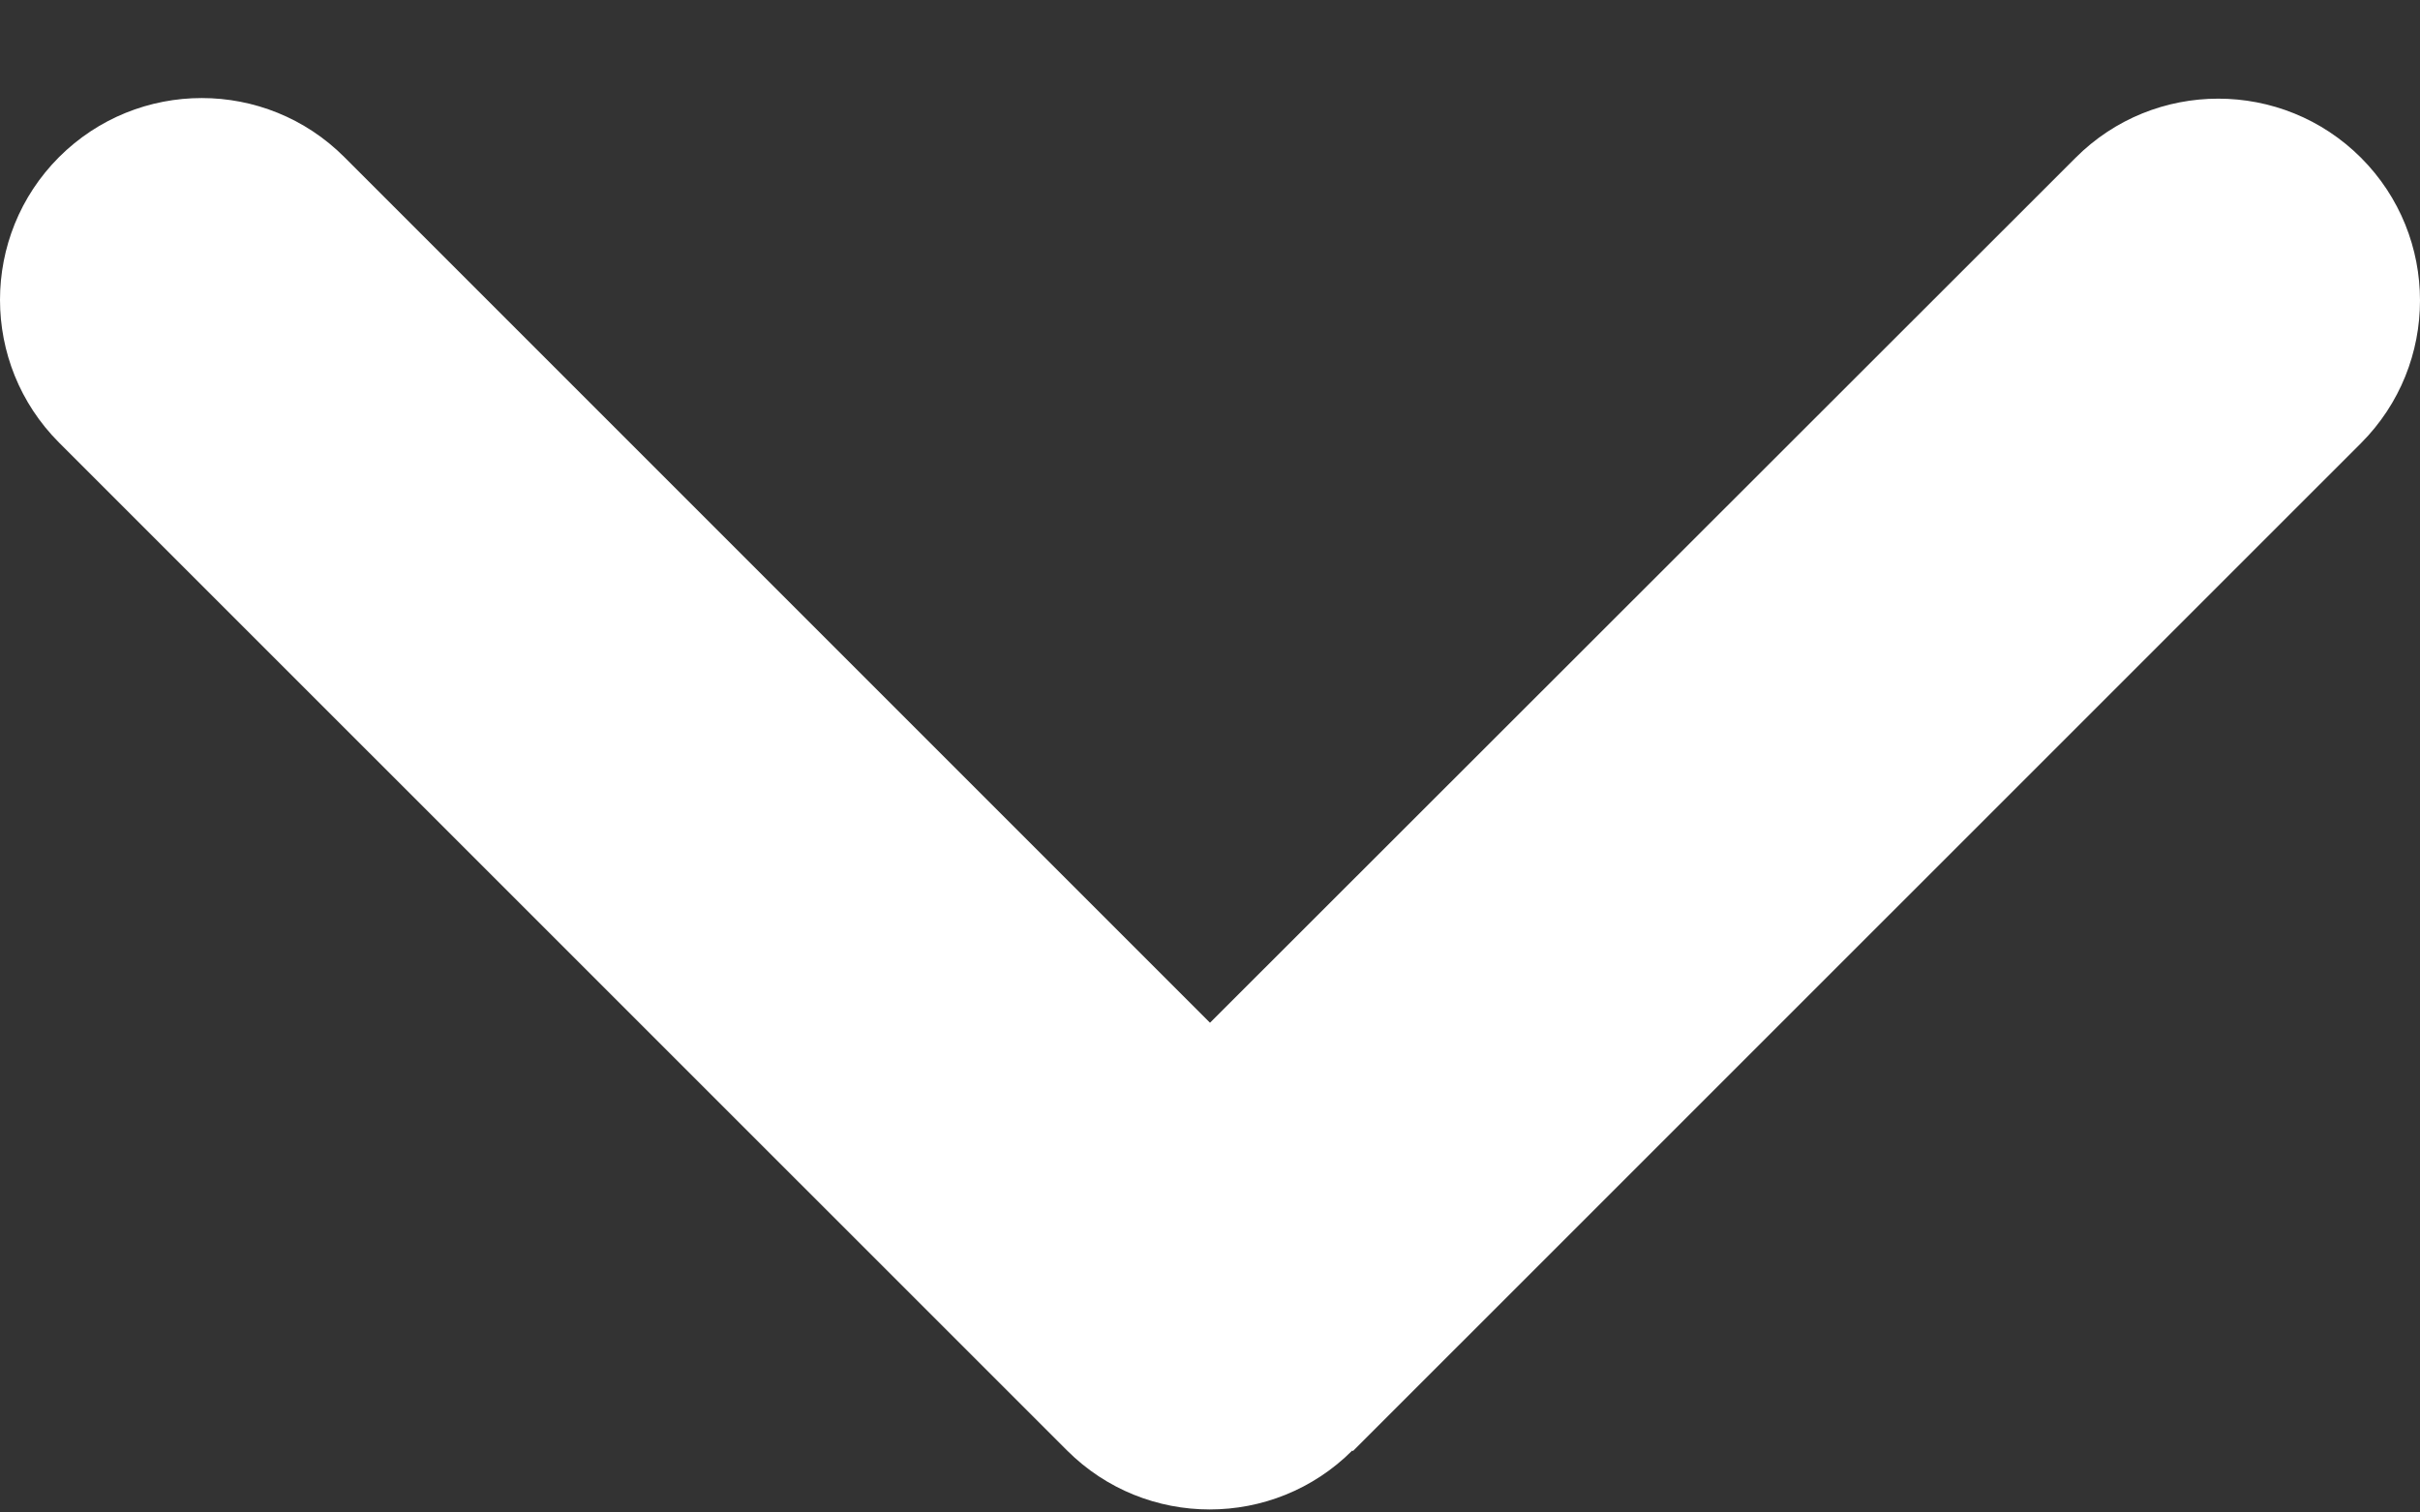
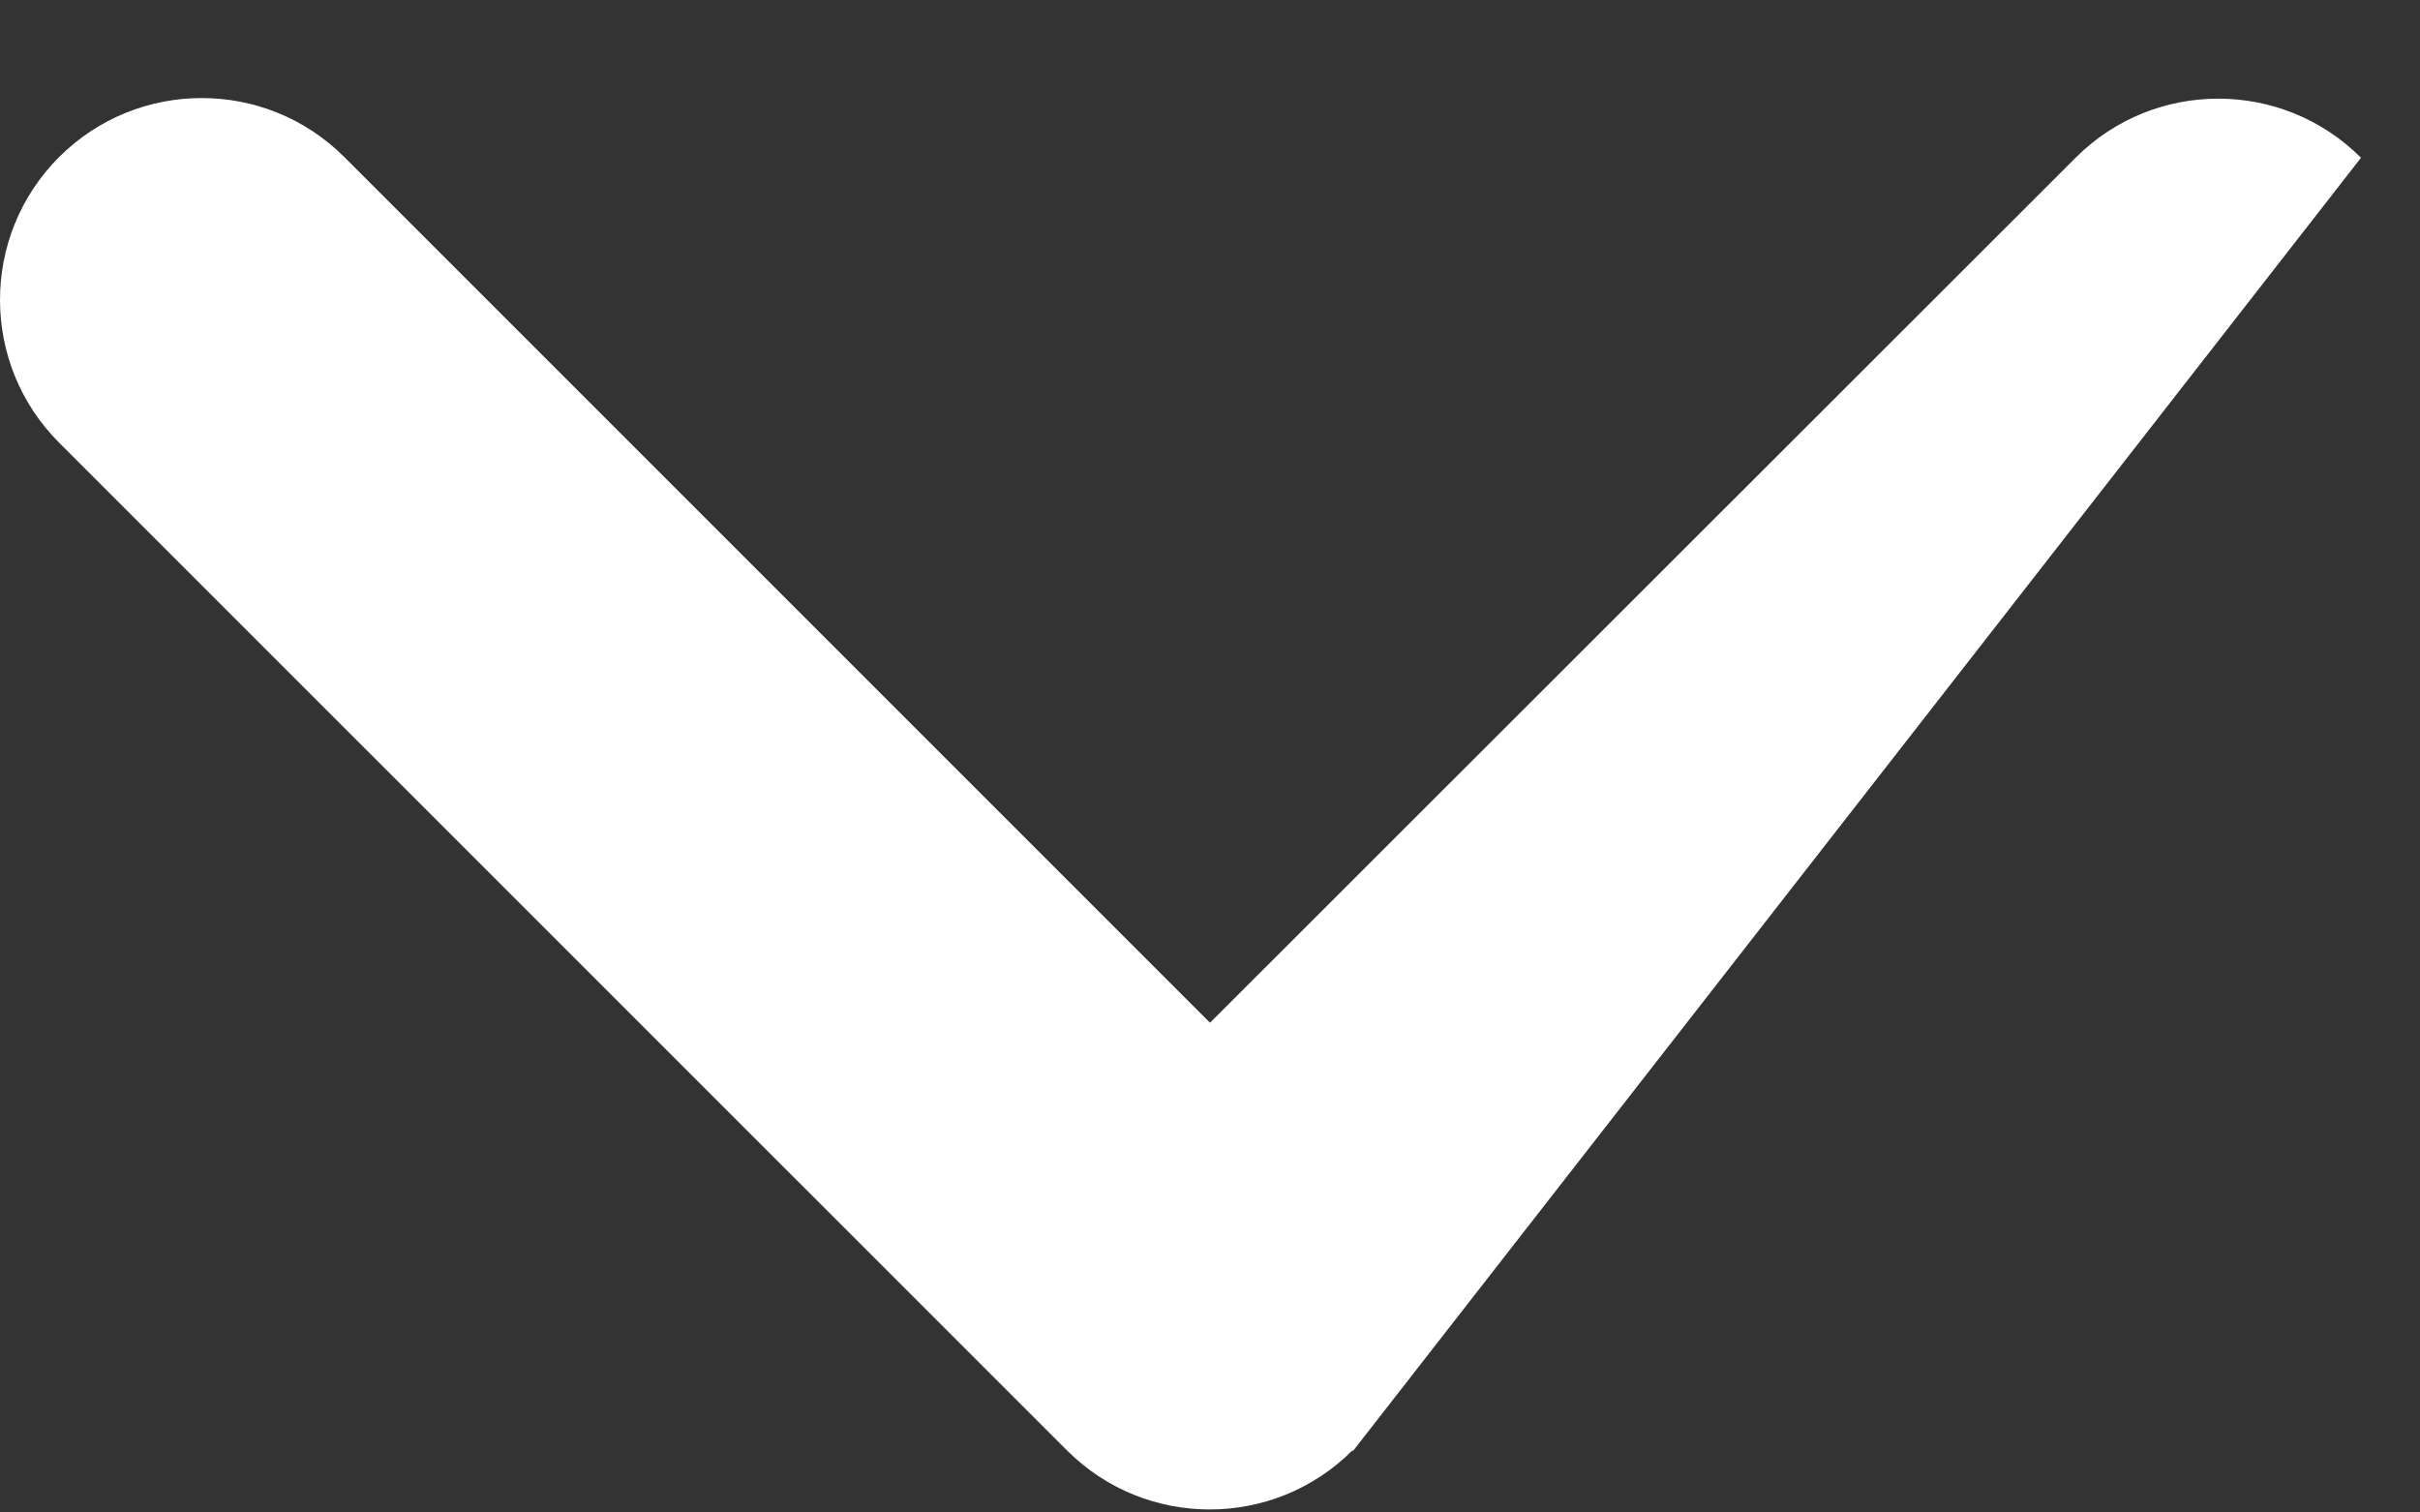
<svg xmlns="http://www.w3.org/2000/svg" width="16" height="10" viewBox="0 0 16 10" fill="none">
  <rect x="0" y="0" width="16" height="10" fill="#333333" stroke="none" />
-   <path d="M8.941 9.59C8.421 10.11 7.575 10.11 7.055 9.59L0.39 2.926C-0.13 2.405 -0.13 1.56 0.39 1.039C0.911 0.518 1.757 0.518 2.277 1.039L8 6.762L13.723 1.043C14.243 0.522 15.089 0.522 15.61 1.043C16.13 1.564 16.13 2.409 15.61 2.93L8.945 9.594L8.941 9.59Z" fill="white" />
+   <path d="M8.941 9.59C8.421 10.11 7.575 10.11 7.055 9.59L0.39 2.926C-0.13 2.405 -0.13 1.56 0.39 1.039C0.911 0.518 1.757 0.518 2.277 1.039L8 6.762L13.723 1.043C14.243 0.522 15.089 0.522 15.61 1.043L8.945 9.594L8.941 9.59Z" fill="white" />
</svg>